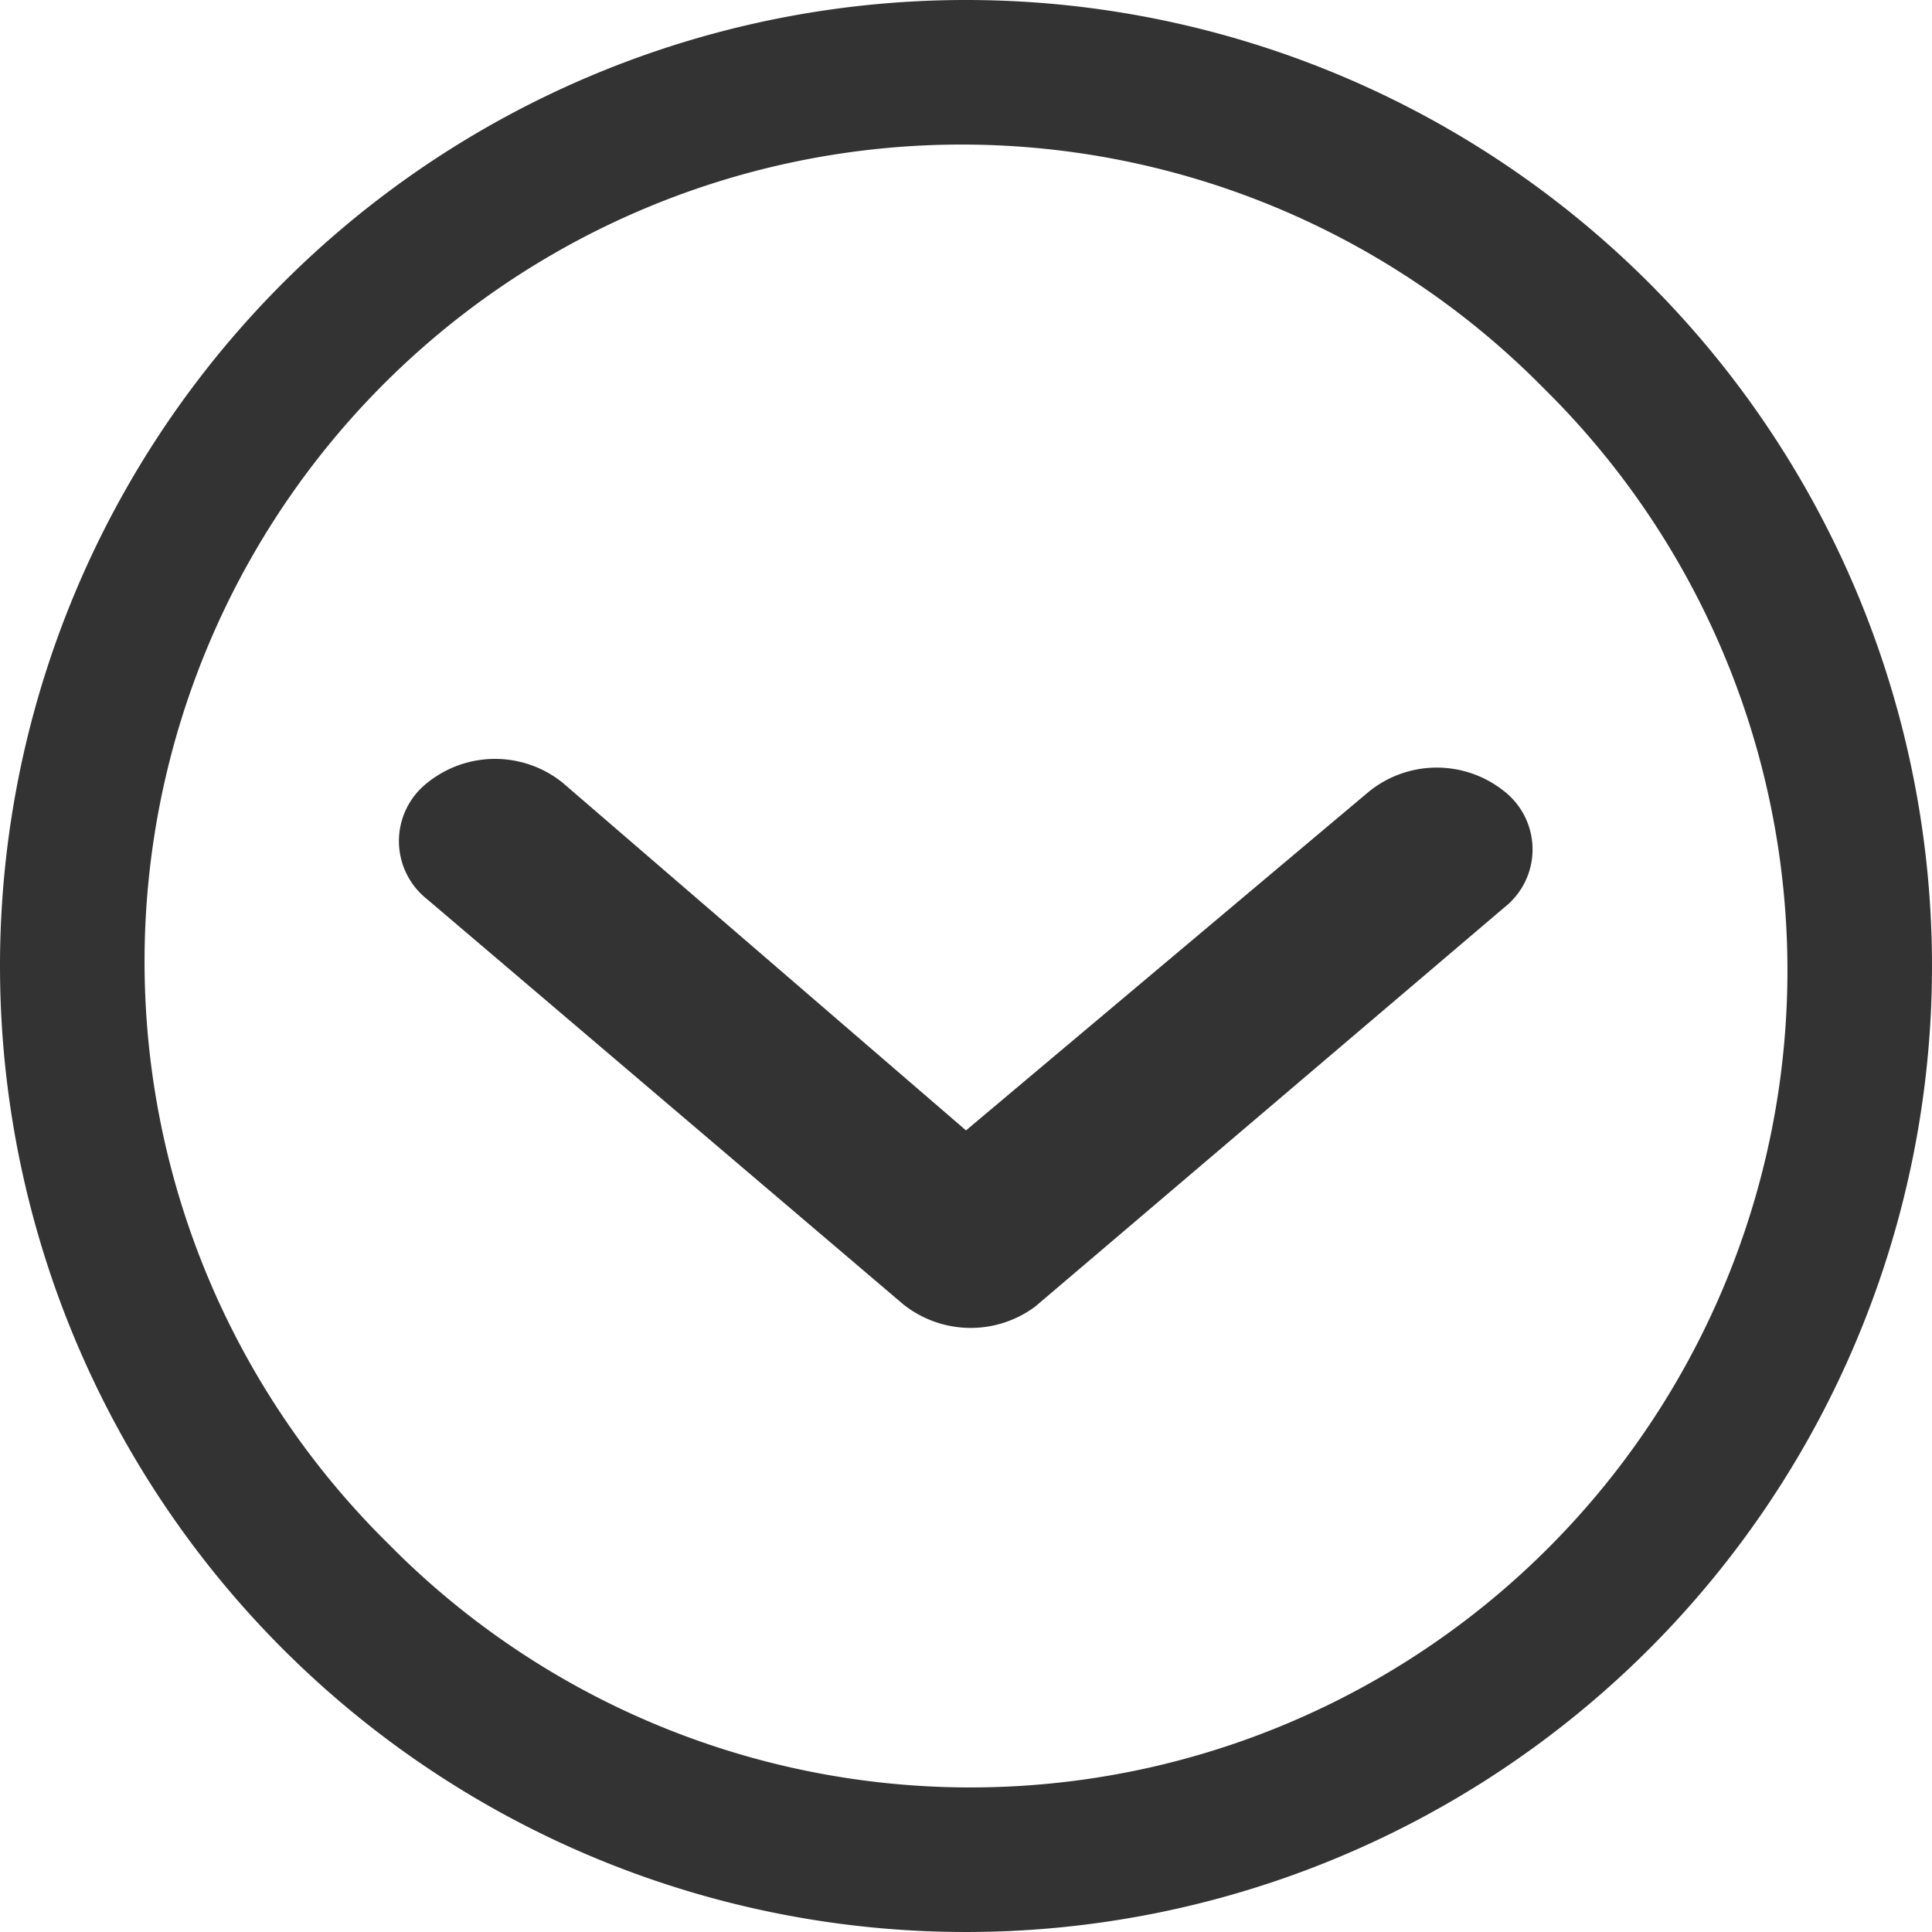
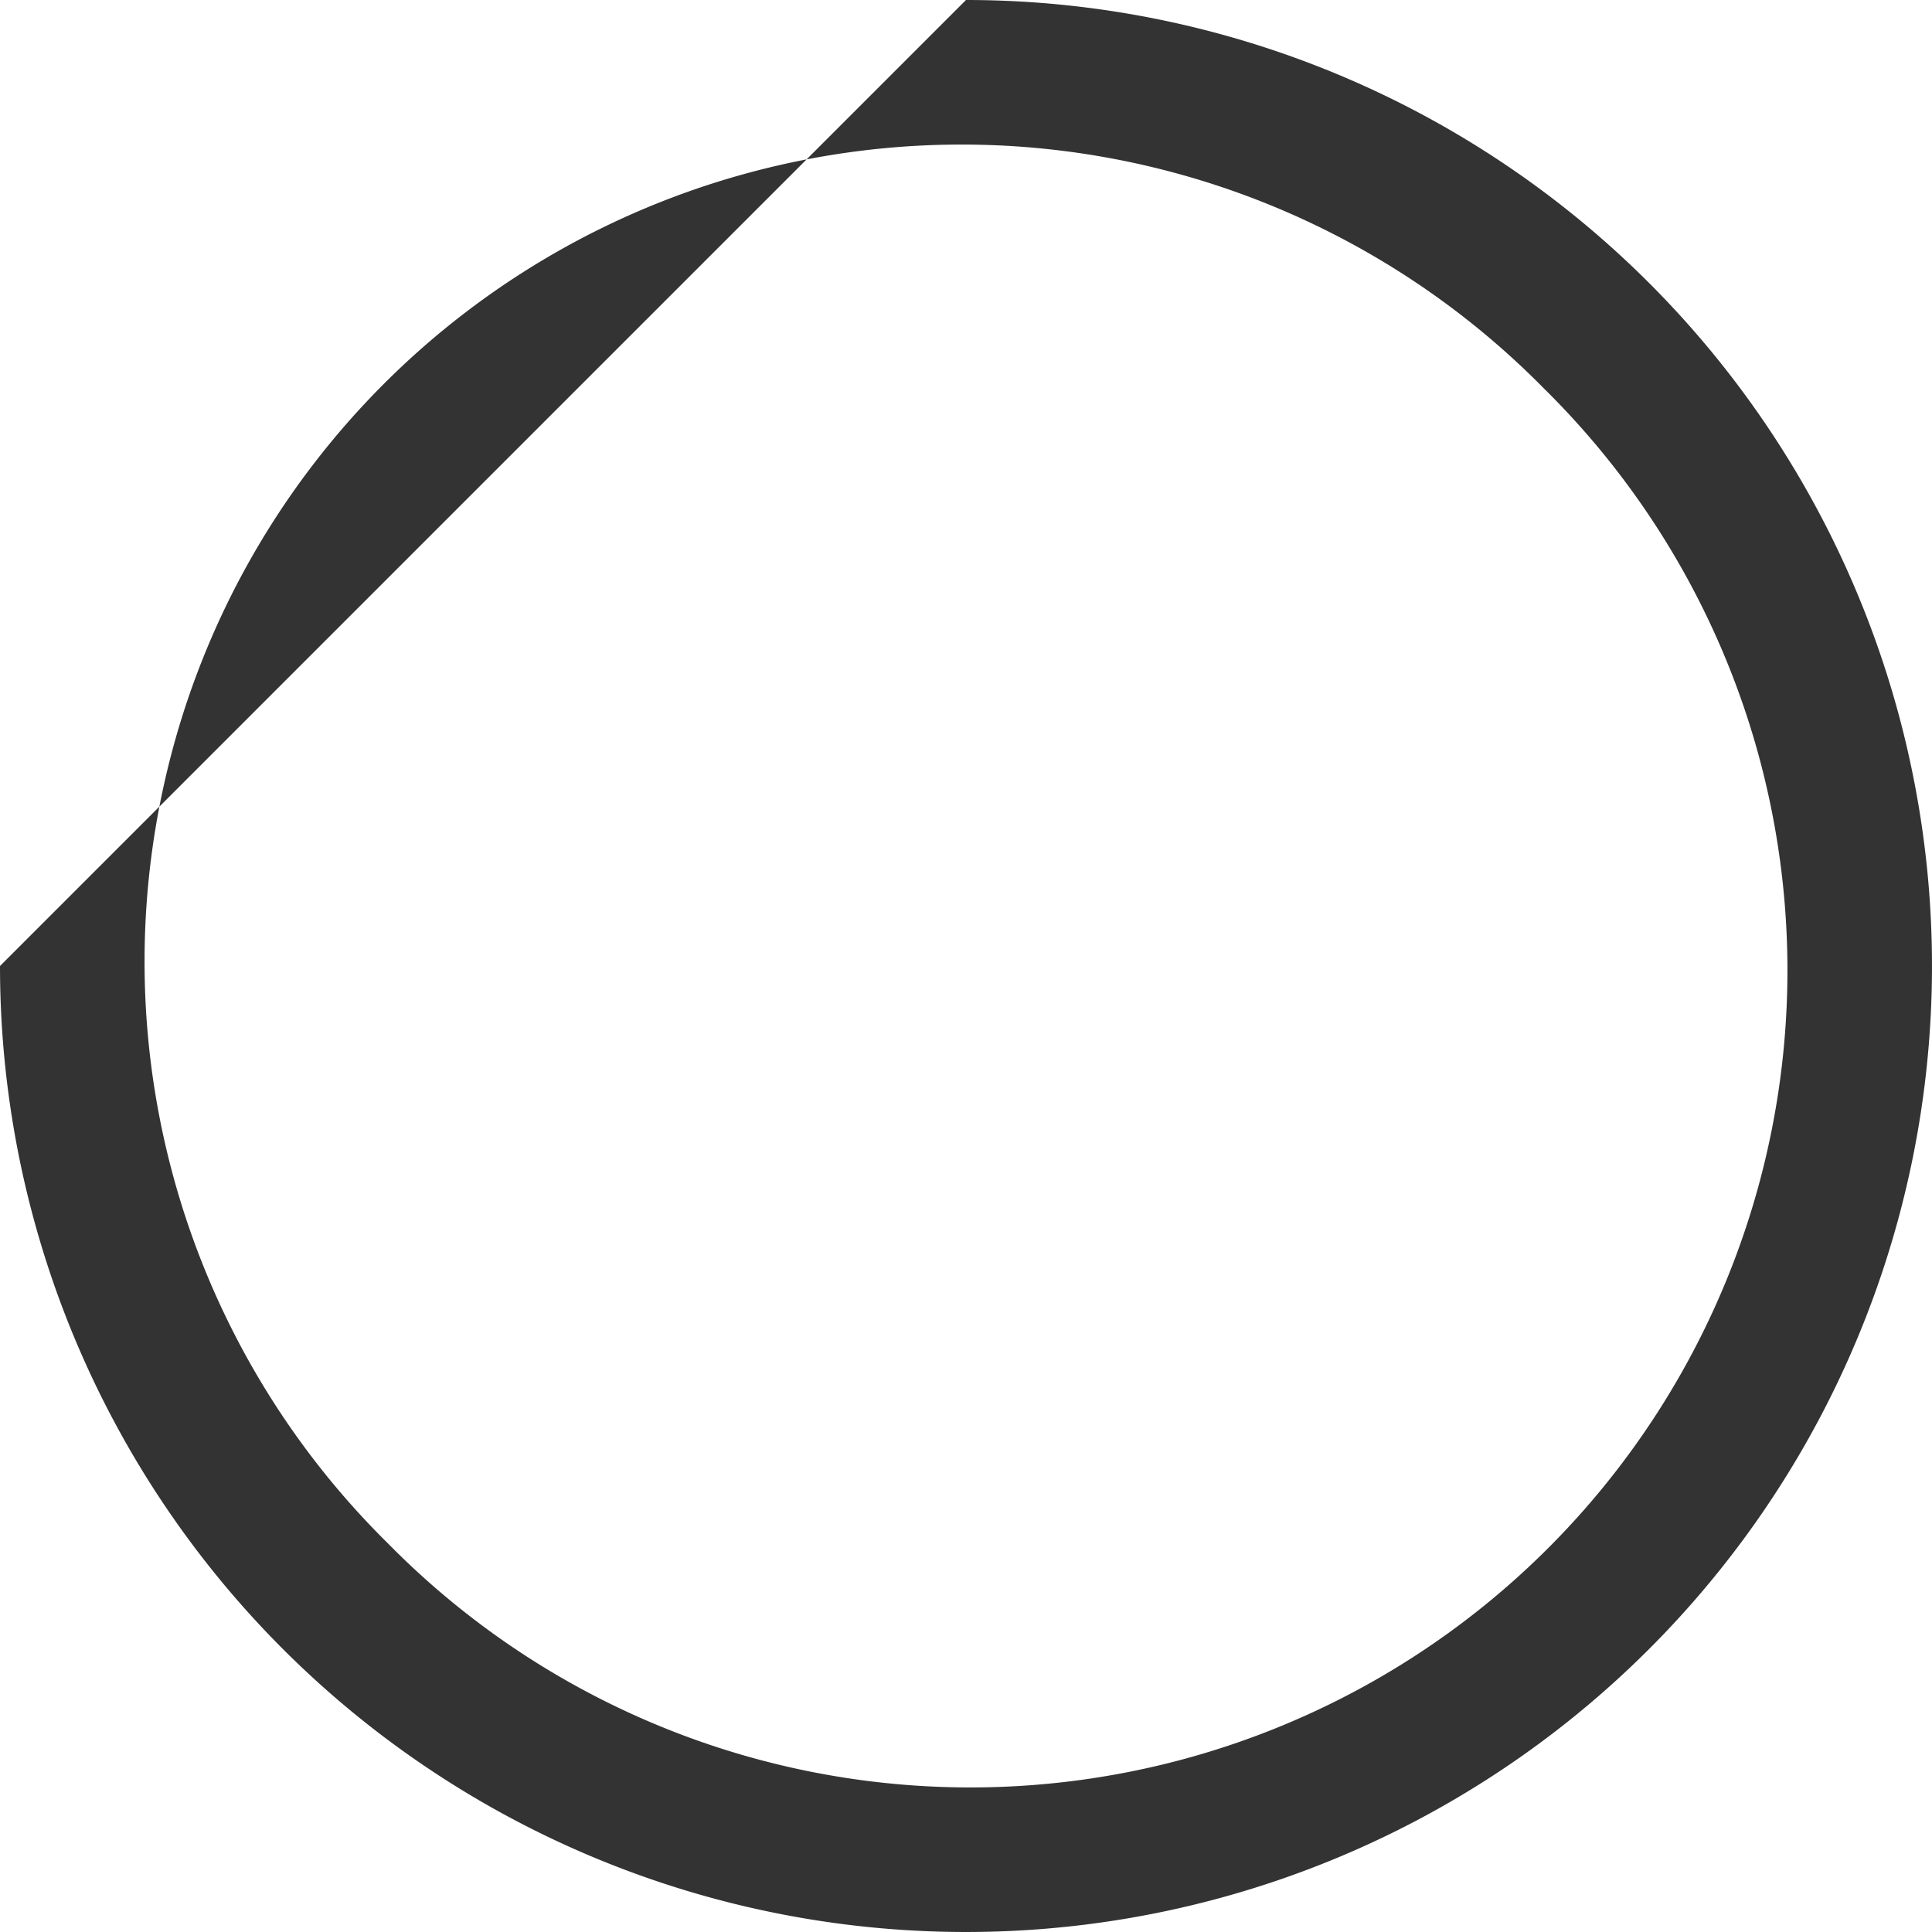
<svg xmlns="http://www.w3.org/2000/svg" id="Icon_ionic-ios-arrow-dropdown" data-name="Icon ionic-ios-arrow-dropdown" width="32" height="32" viewBox="0 0 32 32">
-   <path id="Path_1" data-name="Path 1" d="M10.446,14.815a1.226,1.226,0,0,0,0,1.92l7.884,6.708a1.791,1.791,0,0,0,2.191.042l7.768-6.609a1.222,1.222,0,0,0,.008-1.92,1.787,1.787,0,0,0-2.249,0l-6.673,5.611-6.681-5.759A1.787,1.787,0,0,0,10.446,14.815Z" transform="translate(-3.375 -1.844)" fill="#333" />
-   <path id="Path_2" data-name="Path 2" d="M3.375,19.375a16,16,0,1,0,16-16A16,16,0,0,0,3.375,19.375ZM28.944,9.806A13.533,13.533,0,1,1,9.806,28.944,13.533,13.533,0,1,1,28.944,9.806Z" transform="translate(-3.375 -3.375)" fill="#333" />
+   <path id="Path_2" data-name="Path 2" d="M3.375,19.375a16,16,0,1,0,16-16ZM28.944,9.806A13.533,13.533,0,1,1,9.806,28.944,13.533,13.533,0,1,1,28.944,9.806Z" transform="translate(-3.375 -3.375)" fill="#333" />
</svg>